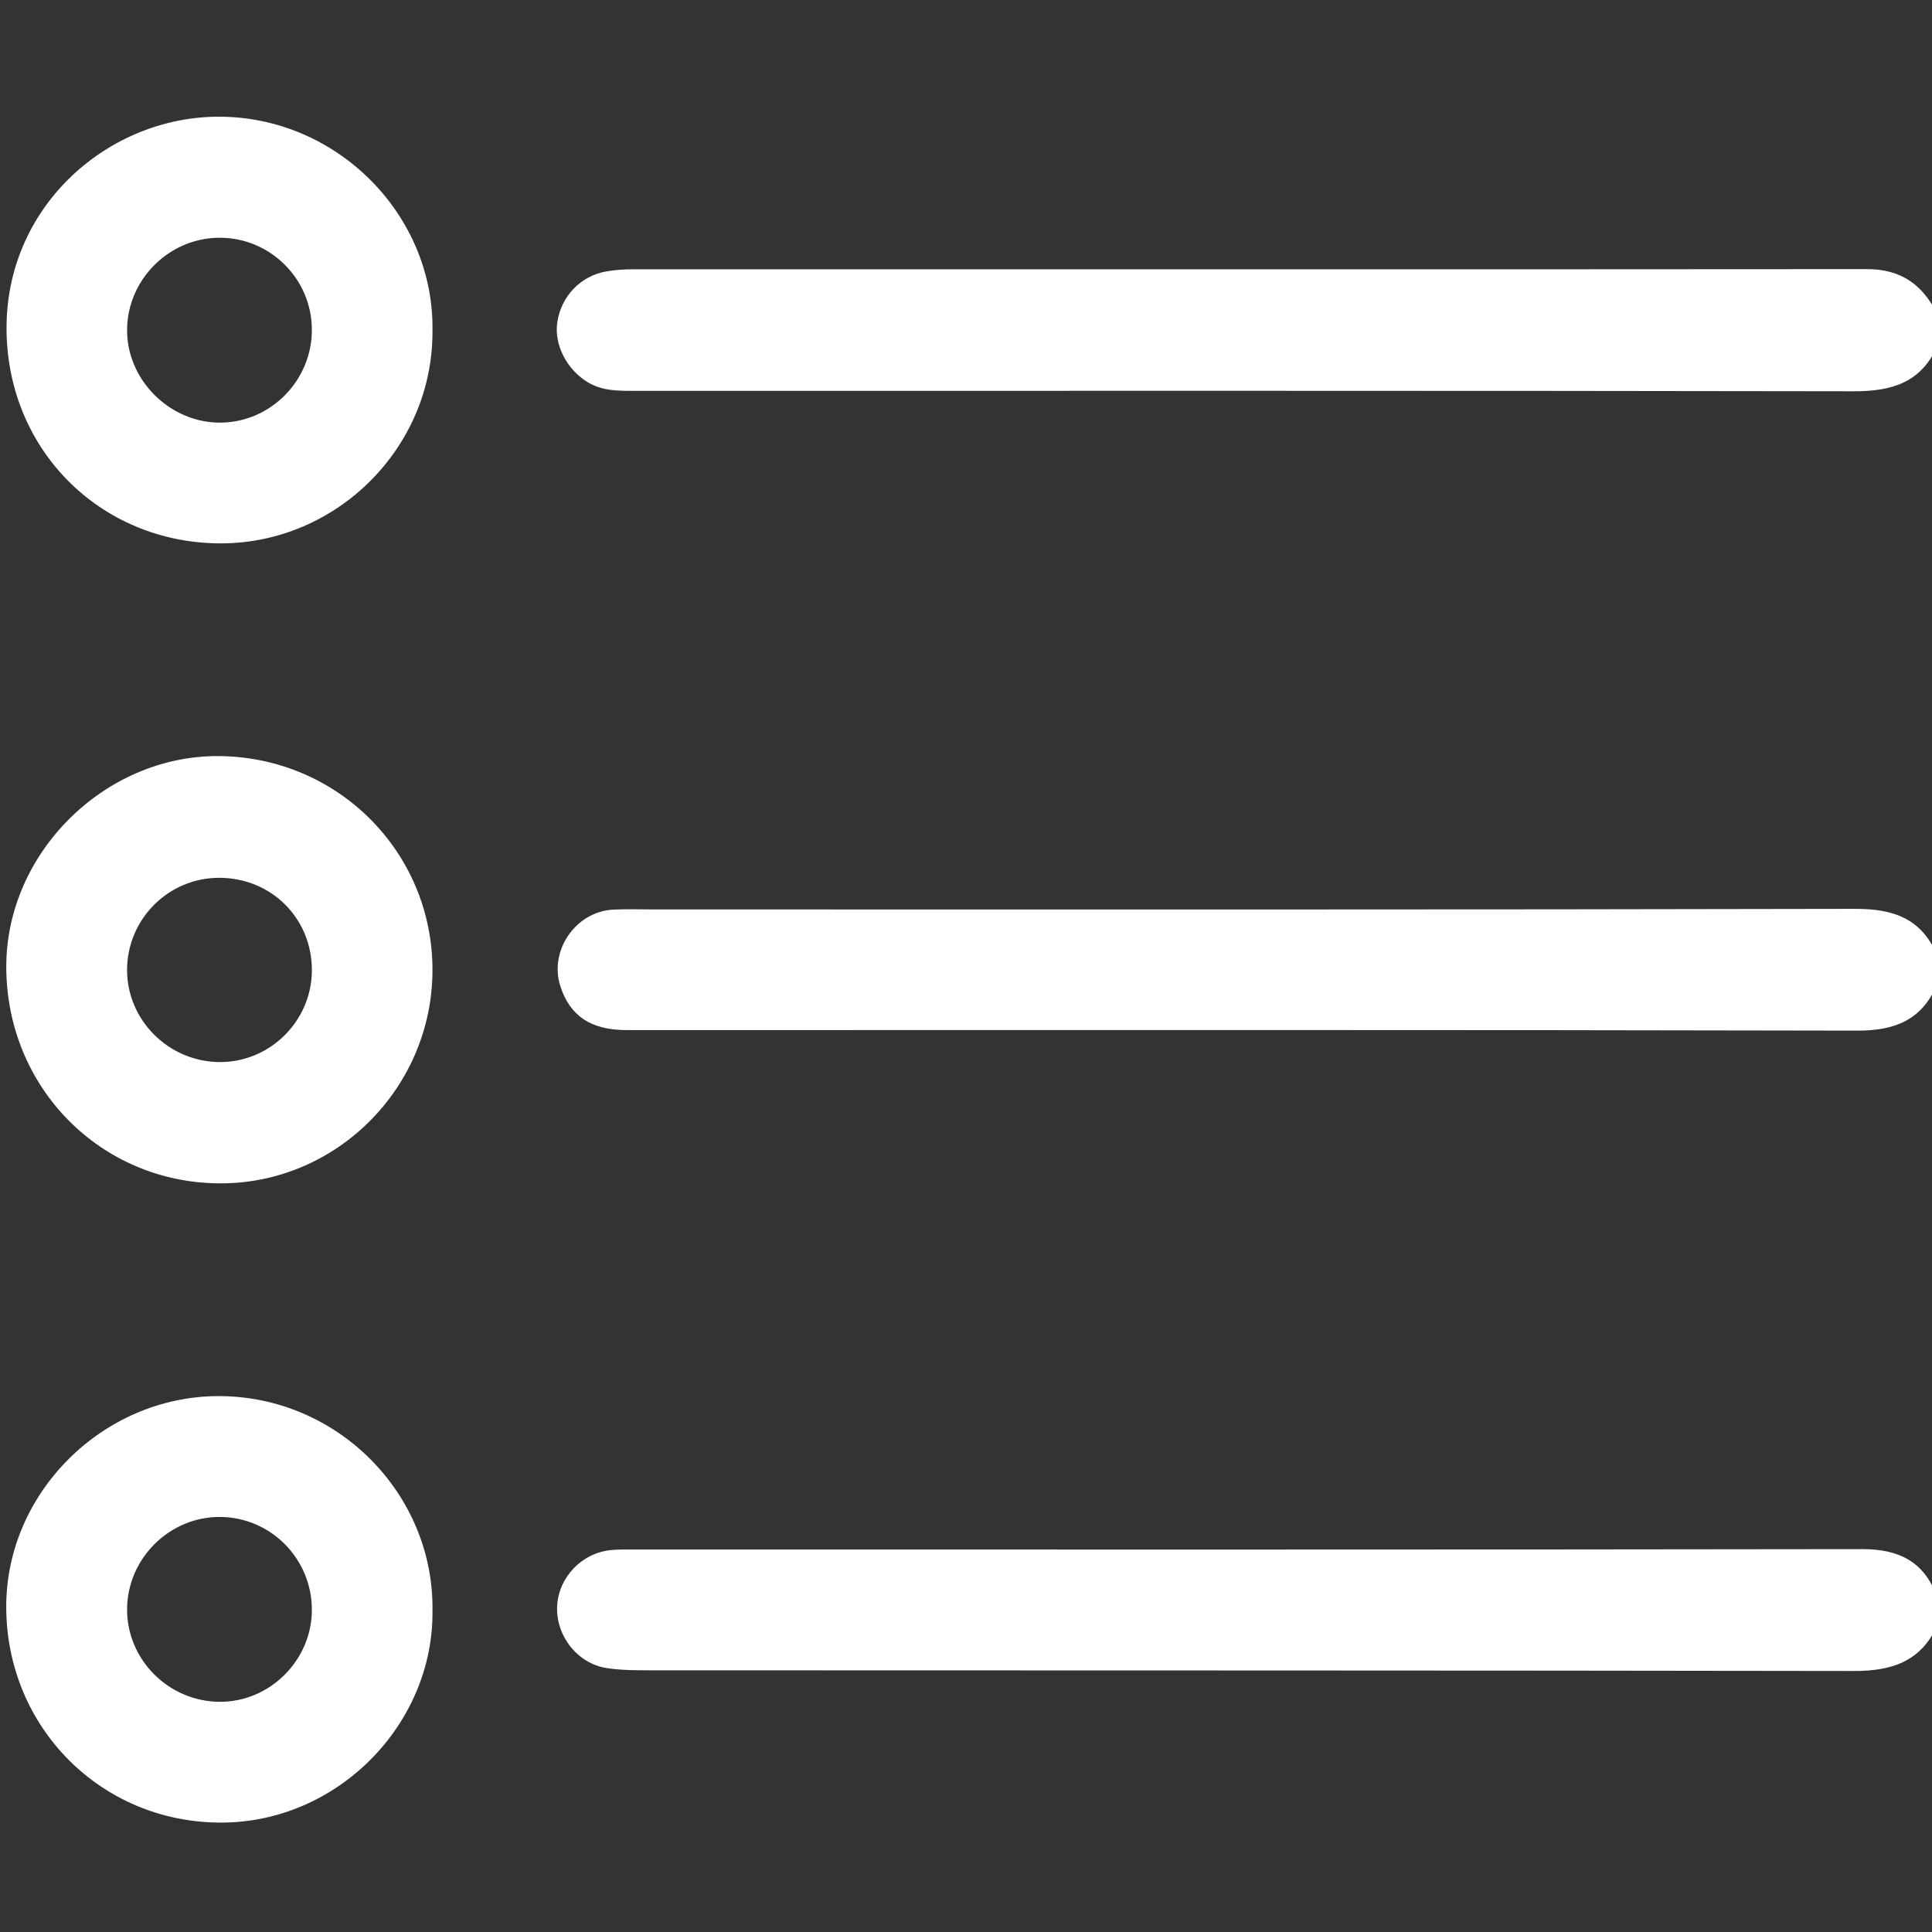
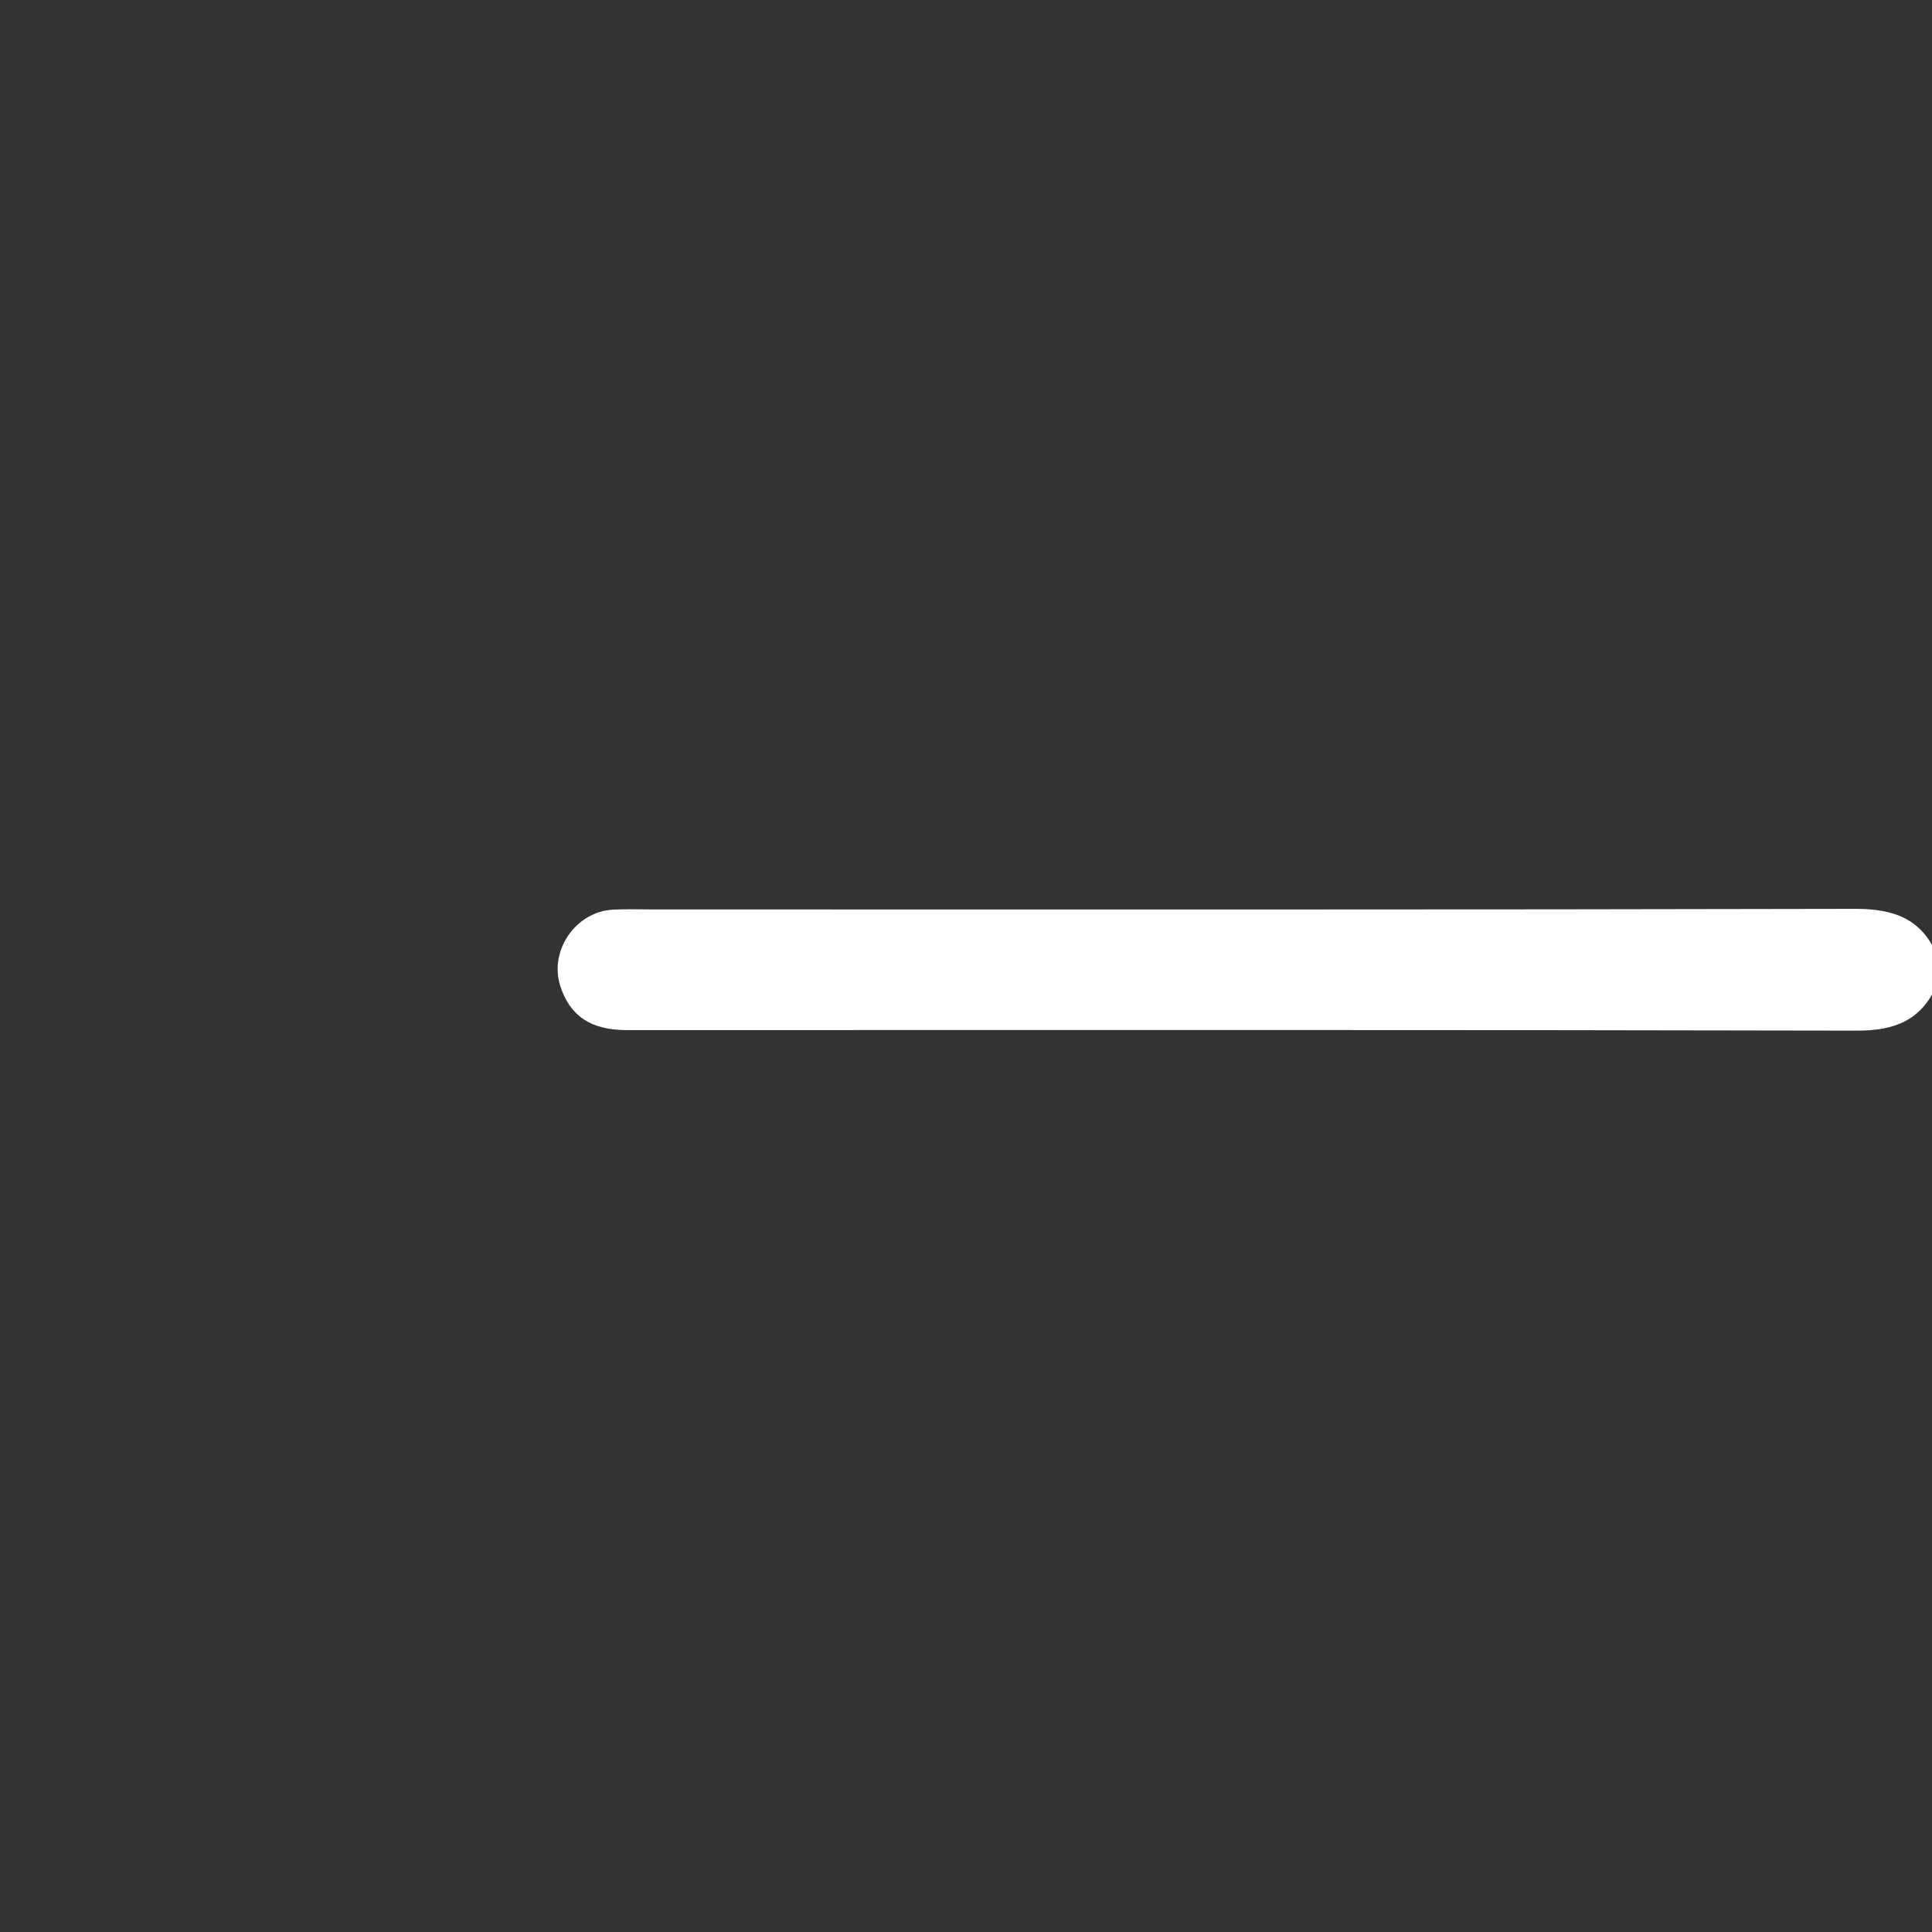
<svg xmlns="http://www.w3.org/2000/svg" version="1.1" id="Capa_1" x="0px" y="0px" viewBox="0 0 400 400" style="enable-background:new 0 0 400 400;" xml:space="preserve">
  <rect x="0" y="0" width="400" height="400" fill="#333333" stroke="none" />
  <style type="text/css">
	.st0{fill:#FFFFFF;}
</style>
  <g>
-     <path class="st0" d="M401,71.88c-3.4,7.37-9.41,9.14-17.11,9.13c-84.15-0.15-168.29-0.09-252.44-0.09c-3.37,0-6.73,0.07-9.81-1.81   c-4.34-2.65-6.99-7.81-6.24-12.51c0.85-5.34,4.85-9.51,10.19-10.42c1.91-0.33,3.88-0.43,5.82-0.43   c85.06-0.01,170.12,0.04,255.17-0.03c6.96-0.01,11.43,3.2,14.41,9.12C401,67.19,401,69.53,401,71.88z" />
    <path class="st0" d="M401,203.91c-3.13,7.28-8.69,9.49-16.47,9.47c-84.94-0.19-169.88-0.11-254.82-0.11   c-7.35,0-11.71-2.92-13.7-9.1c-2.37-7.37,3.18-15.45,10.95-15.84c2.73-0.14,5.46-0.04,8.19-0.04c82.99,0,165.98,0.07,248.97-0.12   c7.85-0.02,13.68,1.98,16.88,9.49C401,199.74,401,201.82,401,203.91z" />
-     <path class="st0" d="M401,336.72c-3.41,7.33-9.42,9.25-17.09,9.24c-82.99-0.14-165.97-0.1-248.96-0.14c-3.11,0-6.27,0.01-9.33-0.46   c-6.09-0.94-10.55-6.7-10.27-12.8c0.28-5.97,5.07-11.03,11.12-11.63c1.68-0.17,3.38-0.12,5.06-0.12   c84.68,0,169.35,0.05,254.03-0.08c7.58-0.01,12.76,2.56,15.43,9.73C401,332.55,401,334.64,401,336.72z" />
-     <path class="st0" d="M89.54,200.81c0,24.35-19.84,44.28-44.01,44.19c-24.71-0.08-44.2-19.84-44.23-44.83   c-0.03-23.52,20.3-43.73,43.88-43.63C69.82,156.65,89.54,176.32,89.54,200.81z M45.4,181.74c-10.5-0.02-19.05,8.51-19.09,19.03   c-0.03,10.4,8.54,19,19.06,19.12c10.46,0.11,19.14-8.44,19.2-18.92C64.62,190.17,56.24,181.76,45.4,181.74z" />
-     <path class="st0" d="M89.54,68.49c0.15,24.14-19.77,43.97-43.76,44.01C20.65,112.52,0.96,92.78,1.36,67.15   c0.39-24.89,21.27-42.99,43.96-42.99C69.82,24.16,89.93,44.53,89.54,68.49z M64.57,68.23c-0.04-10.48-8.61-19.02-19.09-19.01   c-10.44,0.01-19.1,8.61-19.17,19.05C26.24,78.69,35.22,87.6,45.69,87.5C56.1,87.4,64.61,78.72,64.57,68.23z" />
-     <path class="st0" d="M89.54,333.47c0.26,23.51-19.64,43.91-43.84,43.88c-24.75-0.03-44.36-19.69-44.41-44.63   c-0.05-23.67,20-43.56,43.77-43.67C69.82,288.93,89.88,309.27,89.54,333.47z M64.57,333.35c0.03-10.54-8.4-19.15-18.88-19.28   c-10.57-0.14-19.4,8.63-19.38,19.22c0.03,10.4,8.63,18.97,19.13,19.05C55.81,352.43,64.54,343.76,64.57,333.35z" />
  </g>
</svg>